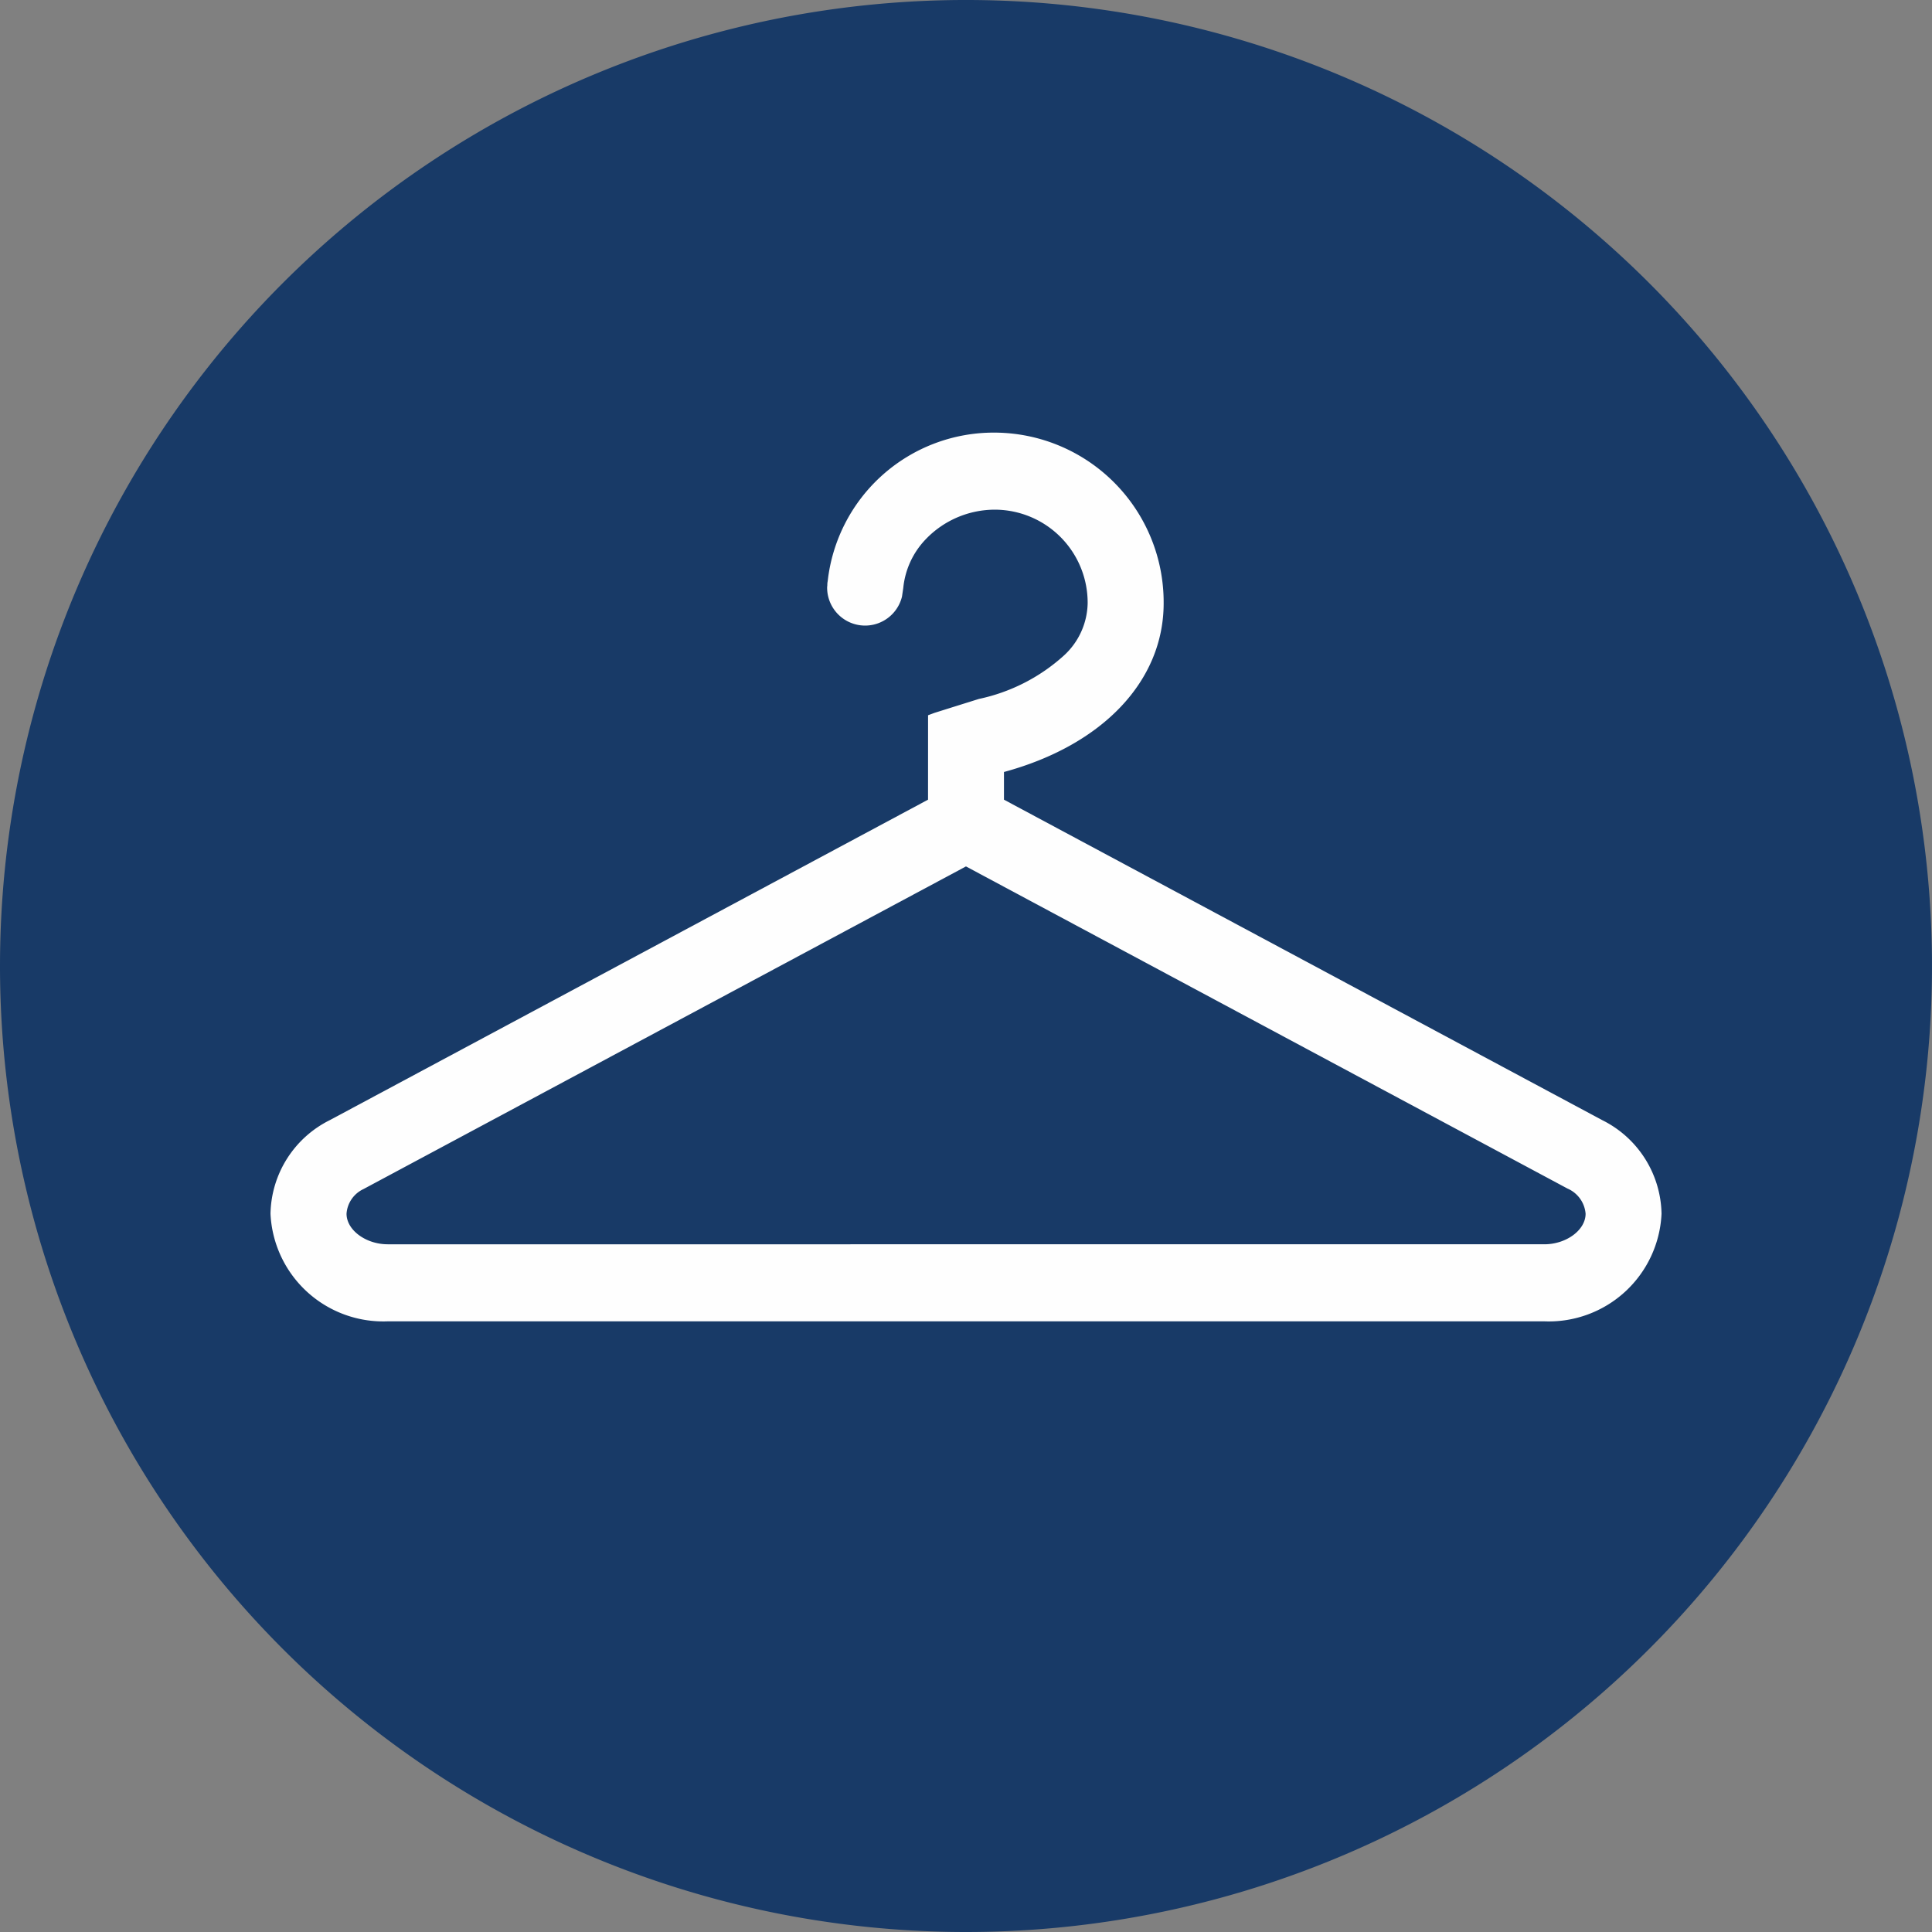
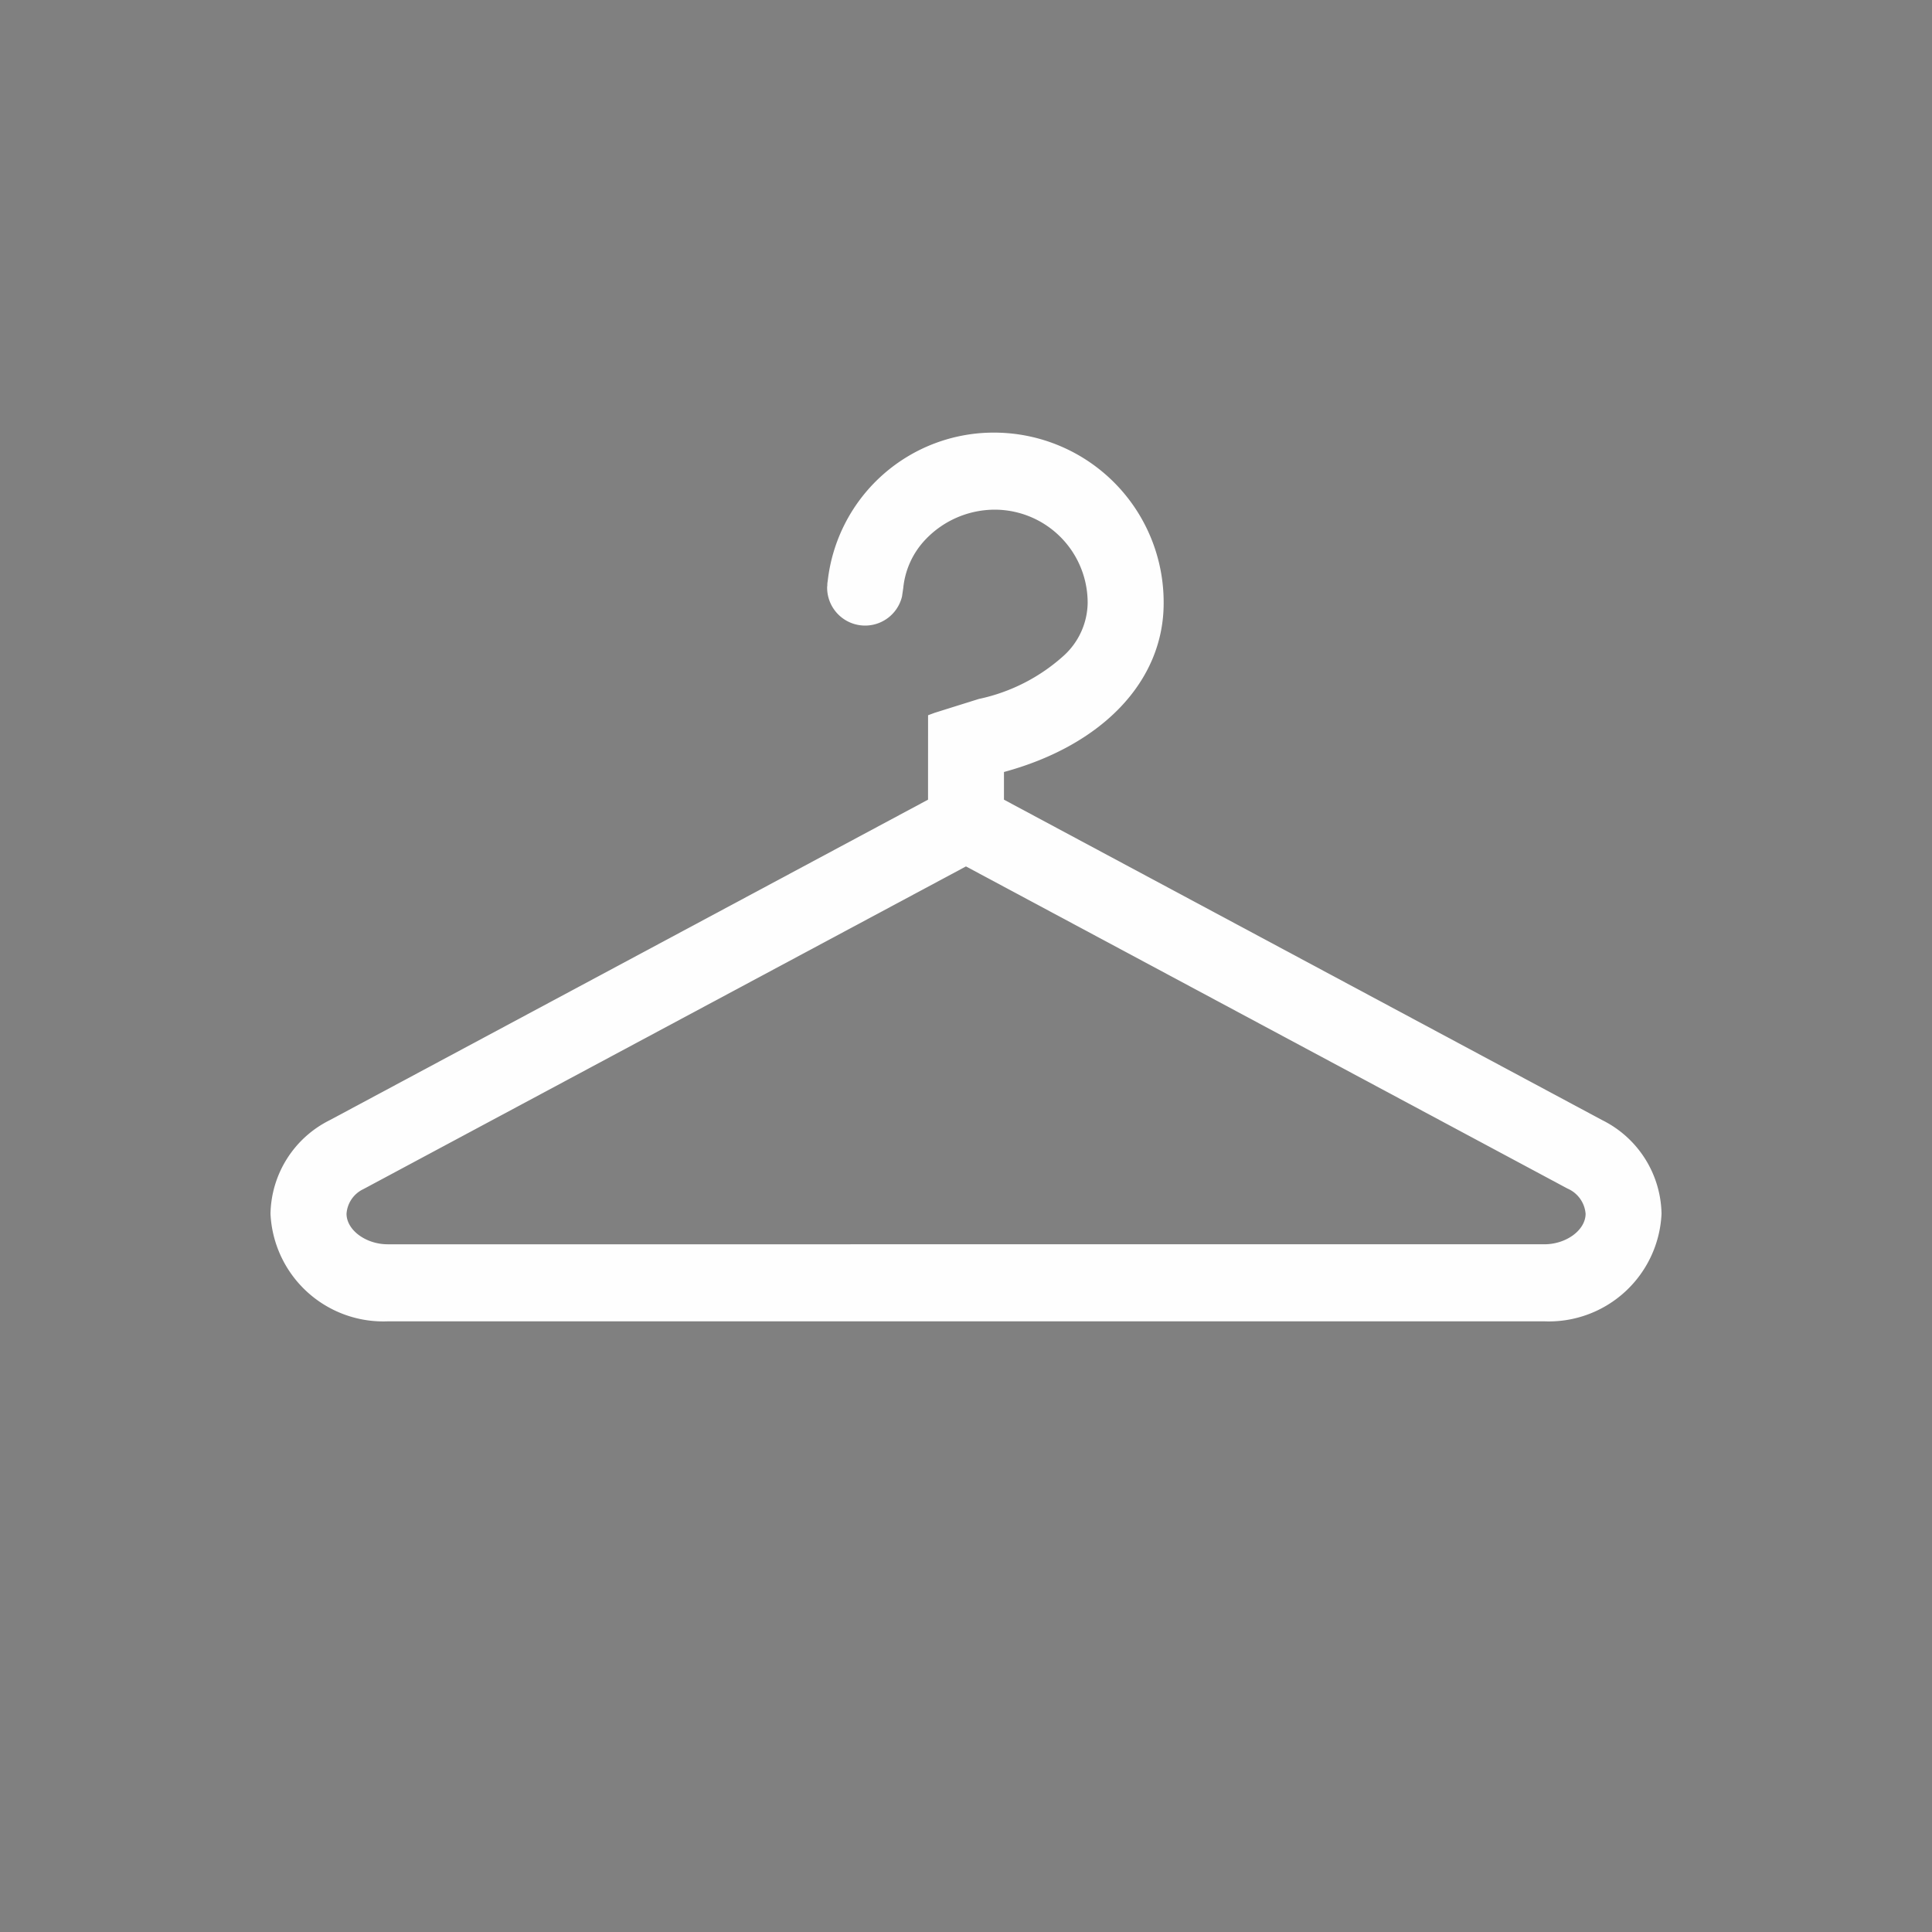
<svg xmlns="http://www.w3.org/2000/svg" id="Ebene_1" data-name="Ebene 1" viewBox="0 0 58.824 58.824">
  <rect x="0" y="0" width="58.824" height="58.824" fill="#808080" stroke="none" />
  <title>Dresscode</title>
-   <path id="Fill-1" d="M29.412,58.824A29.412,29.412,0,1,0,0,29.411,29.412,29.412,0,0,0,29.412,58.824" fill="#183a67" fill-rule="evenodd" />
  <path id="Fill-4" d="M48.787,34.107,30.568,24.348V23.505c3.006-.816,4.862-2.771,4.862-5.137A5.166,5.166,0,0,0,30.306,13.172a5.087,5.087,0,0,0-5.105,4.523.539.539,0,0,0-.011.122l-.006.059a1.156,1.156,0,0,0,2.279.289l.039-.263a2.492,2.492,0,0,1,.681-1.48,2.918,2.918,0,0,1,2.123-.904,2.833,2.833,0,0,1,2.81,2.849,2.212,2.212,0,0,1-.724,1.593,5.577,5.577,0,0,1-2.588,1.321s-1.336.418-1.36.427l-.187.069L28.256,24.348,10.042,34.105A3.248,3.248,0,0,0,8.236,36.955a3.438,3.438,0,0,0,3.57,3.276h35.214a3.436,3.436,0,0,0,3.569-3.276,3.246,3.246,0,0,0-1.802-2.848m-.51,2.848c0,.496-.586.93-1.256.93H11.806c-.668,0-1.255-.434-1.255-.93a.896.896,0,0,1,.514-.75l18.346-9.825L47.725,36.188a.916.916,0,0,1,.552.767" fill="#fefefe" fill-rule="evenodd" />
</svg>